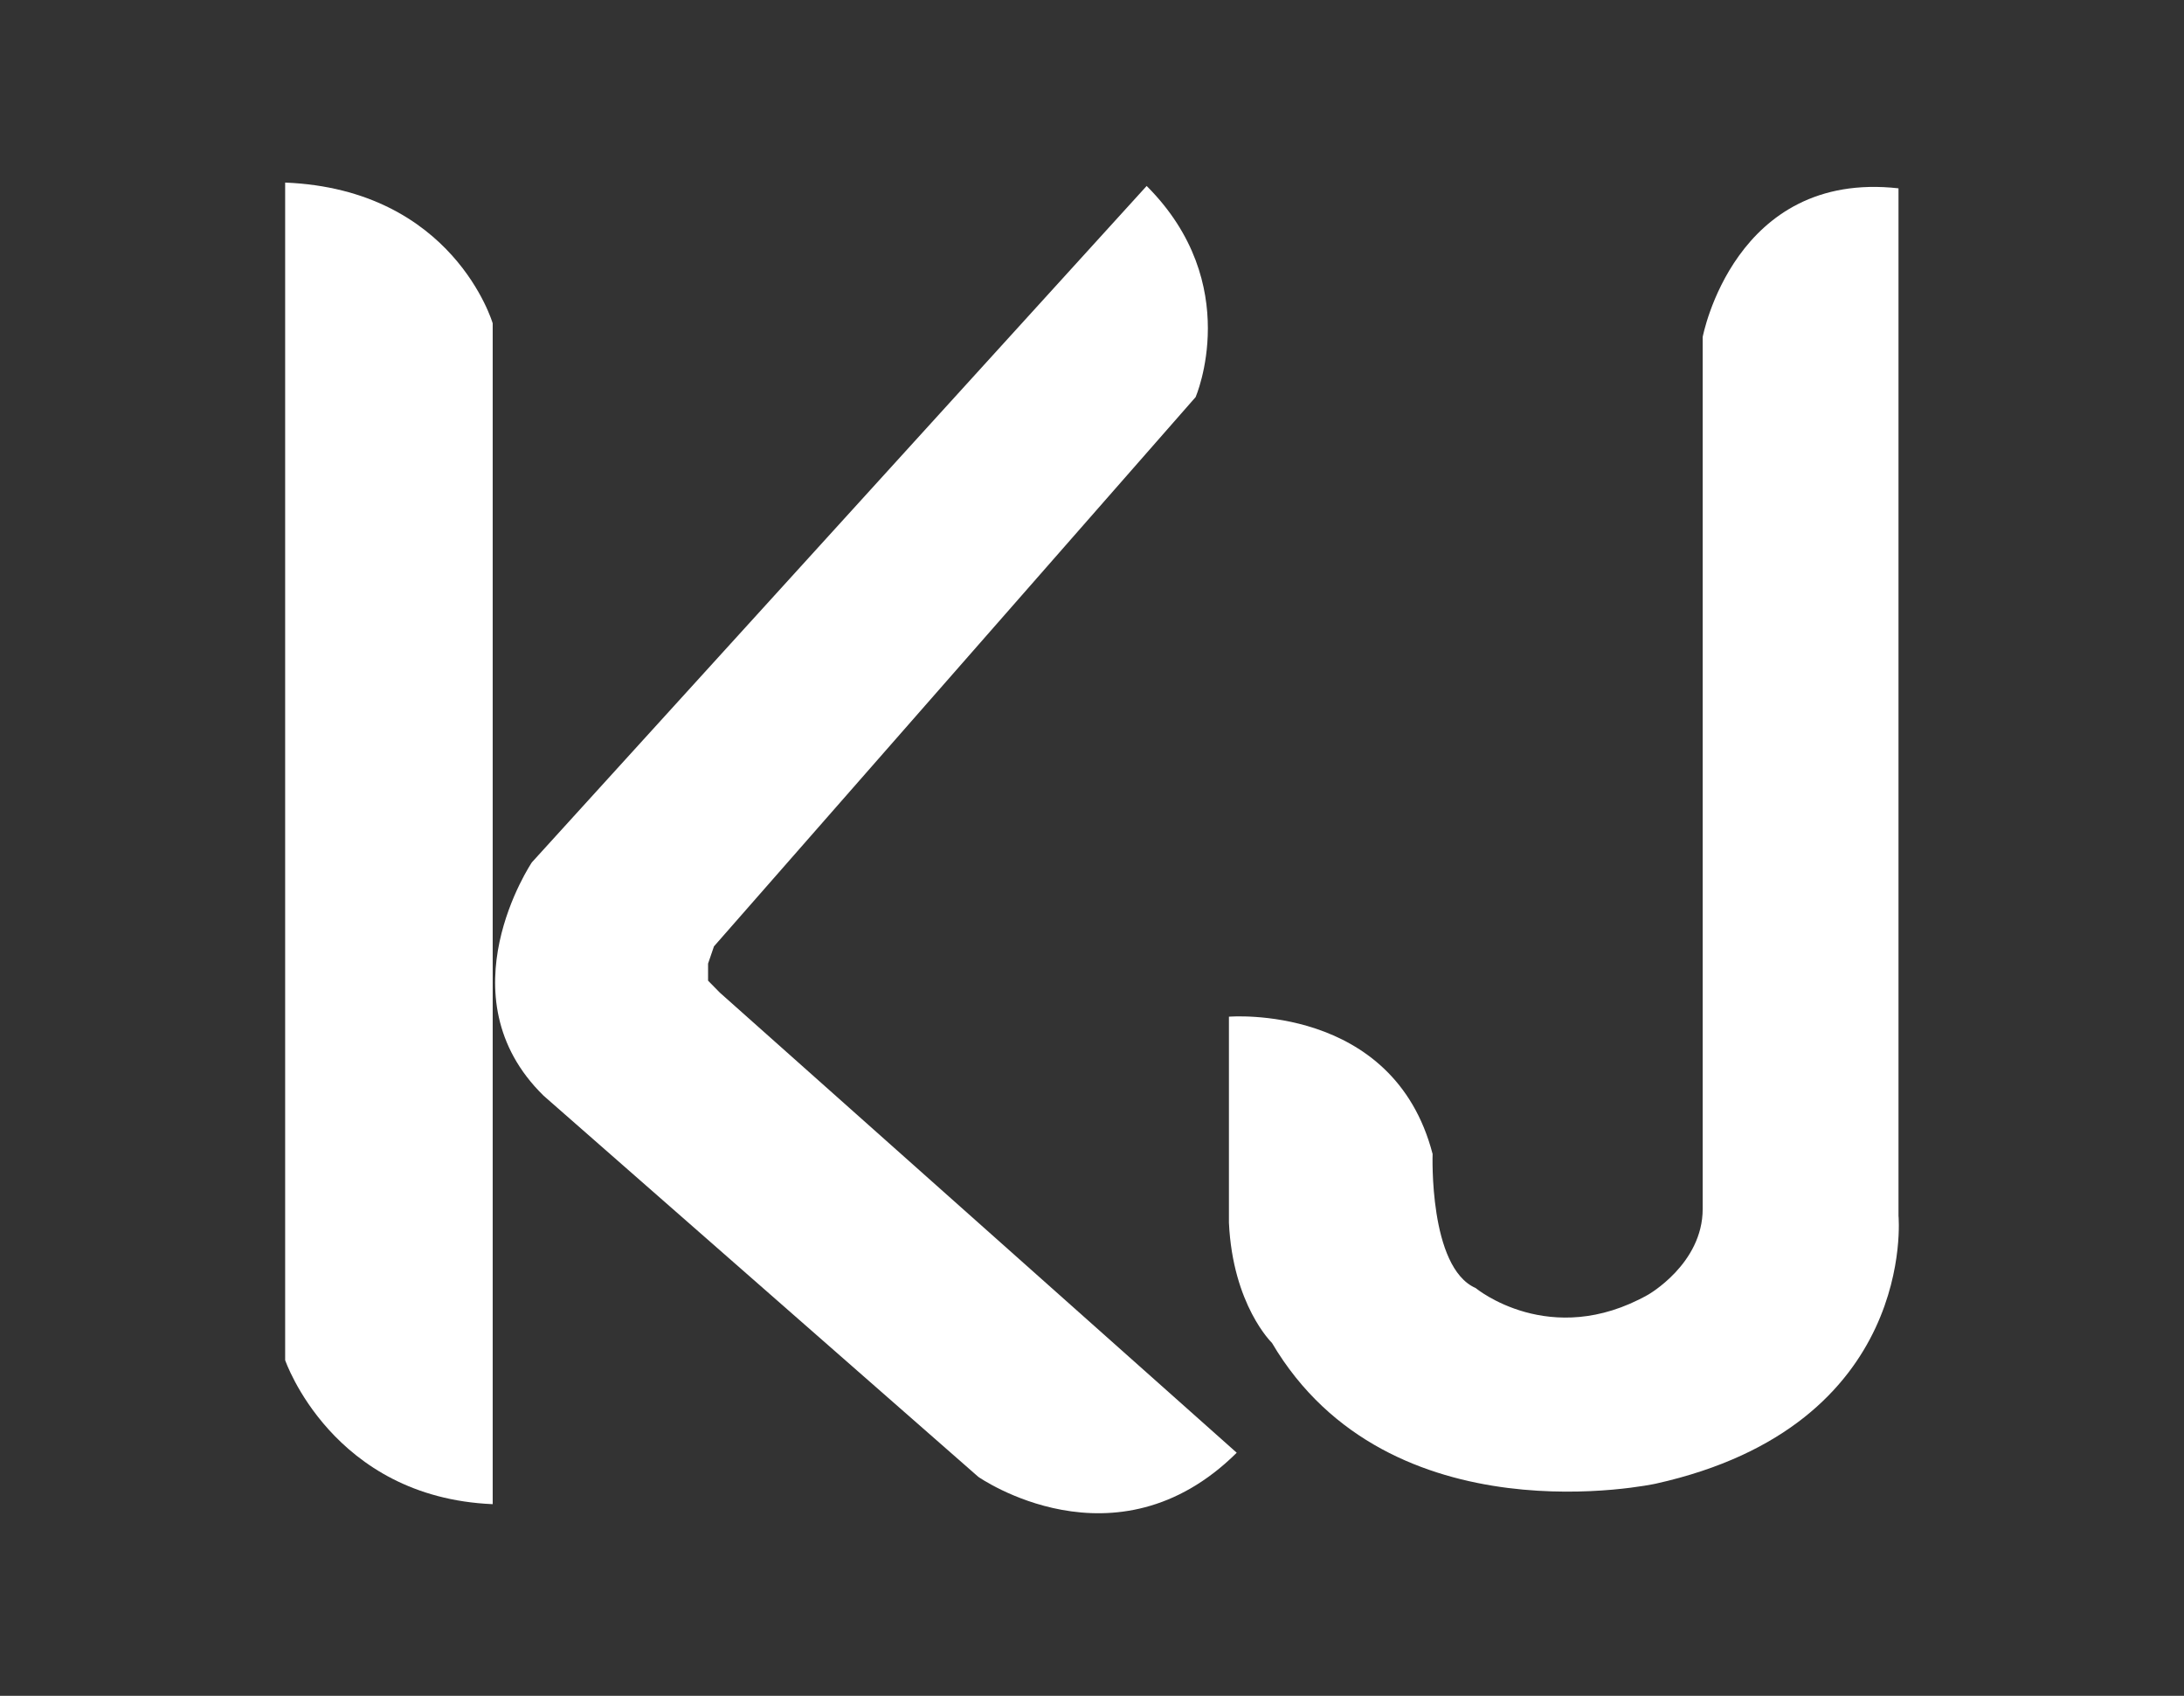
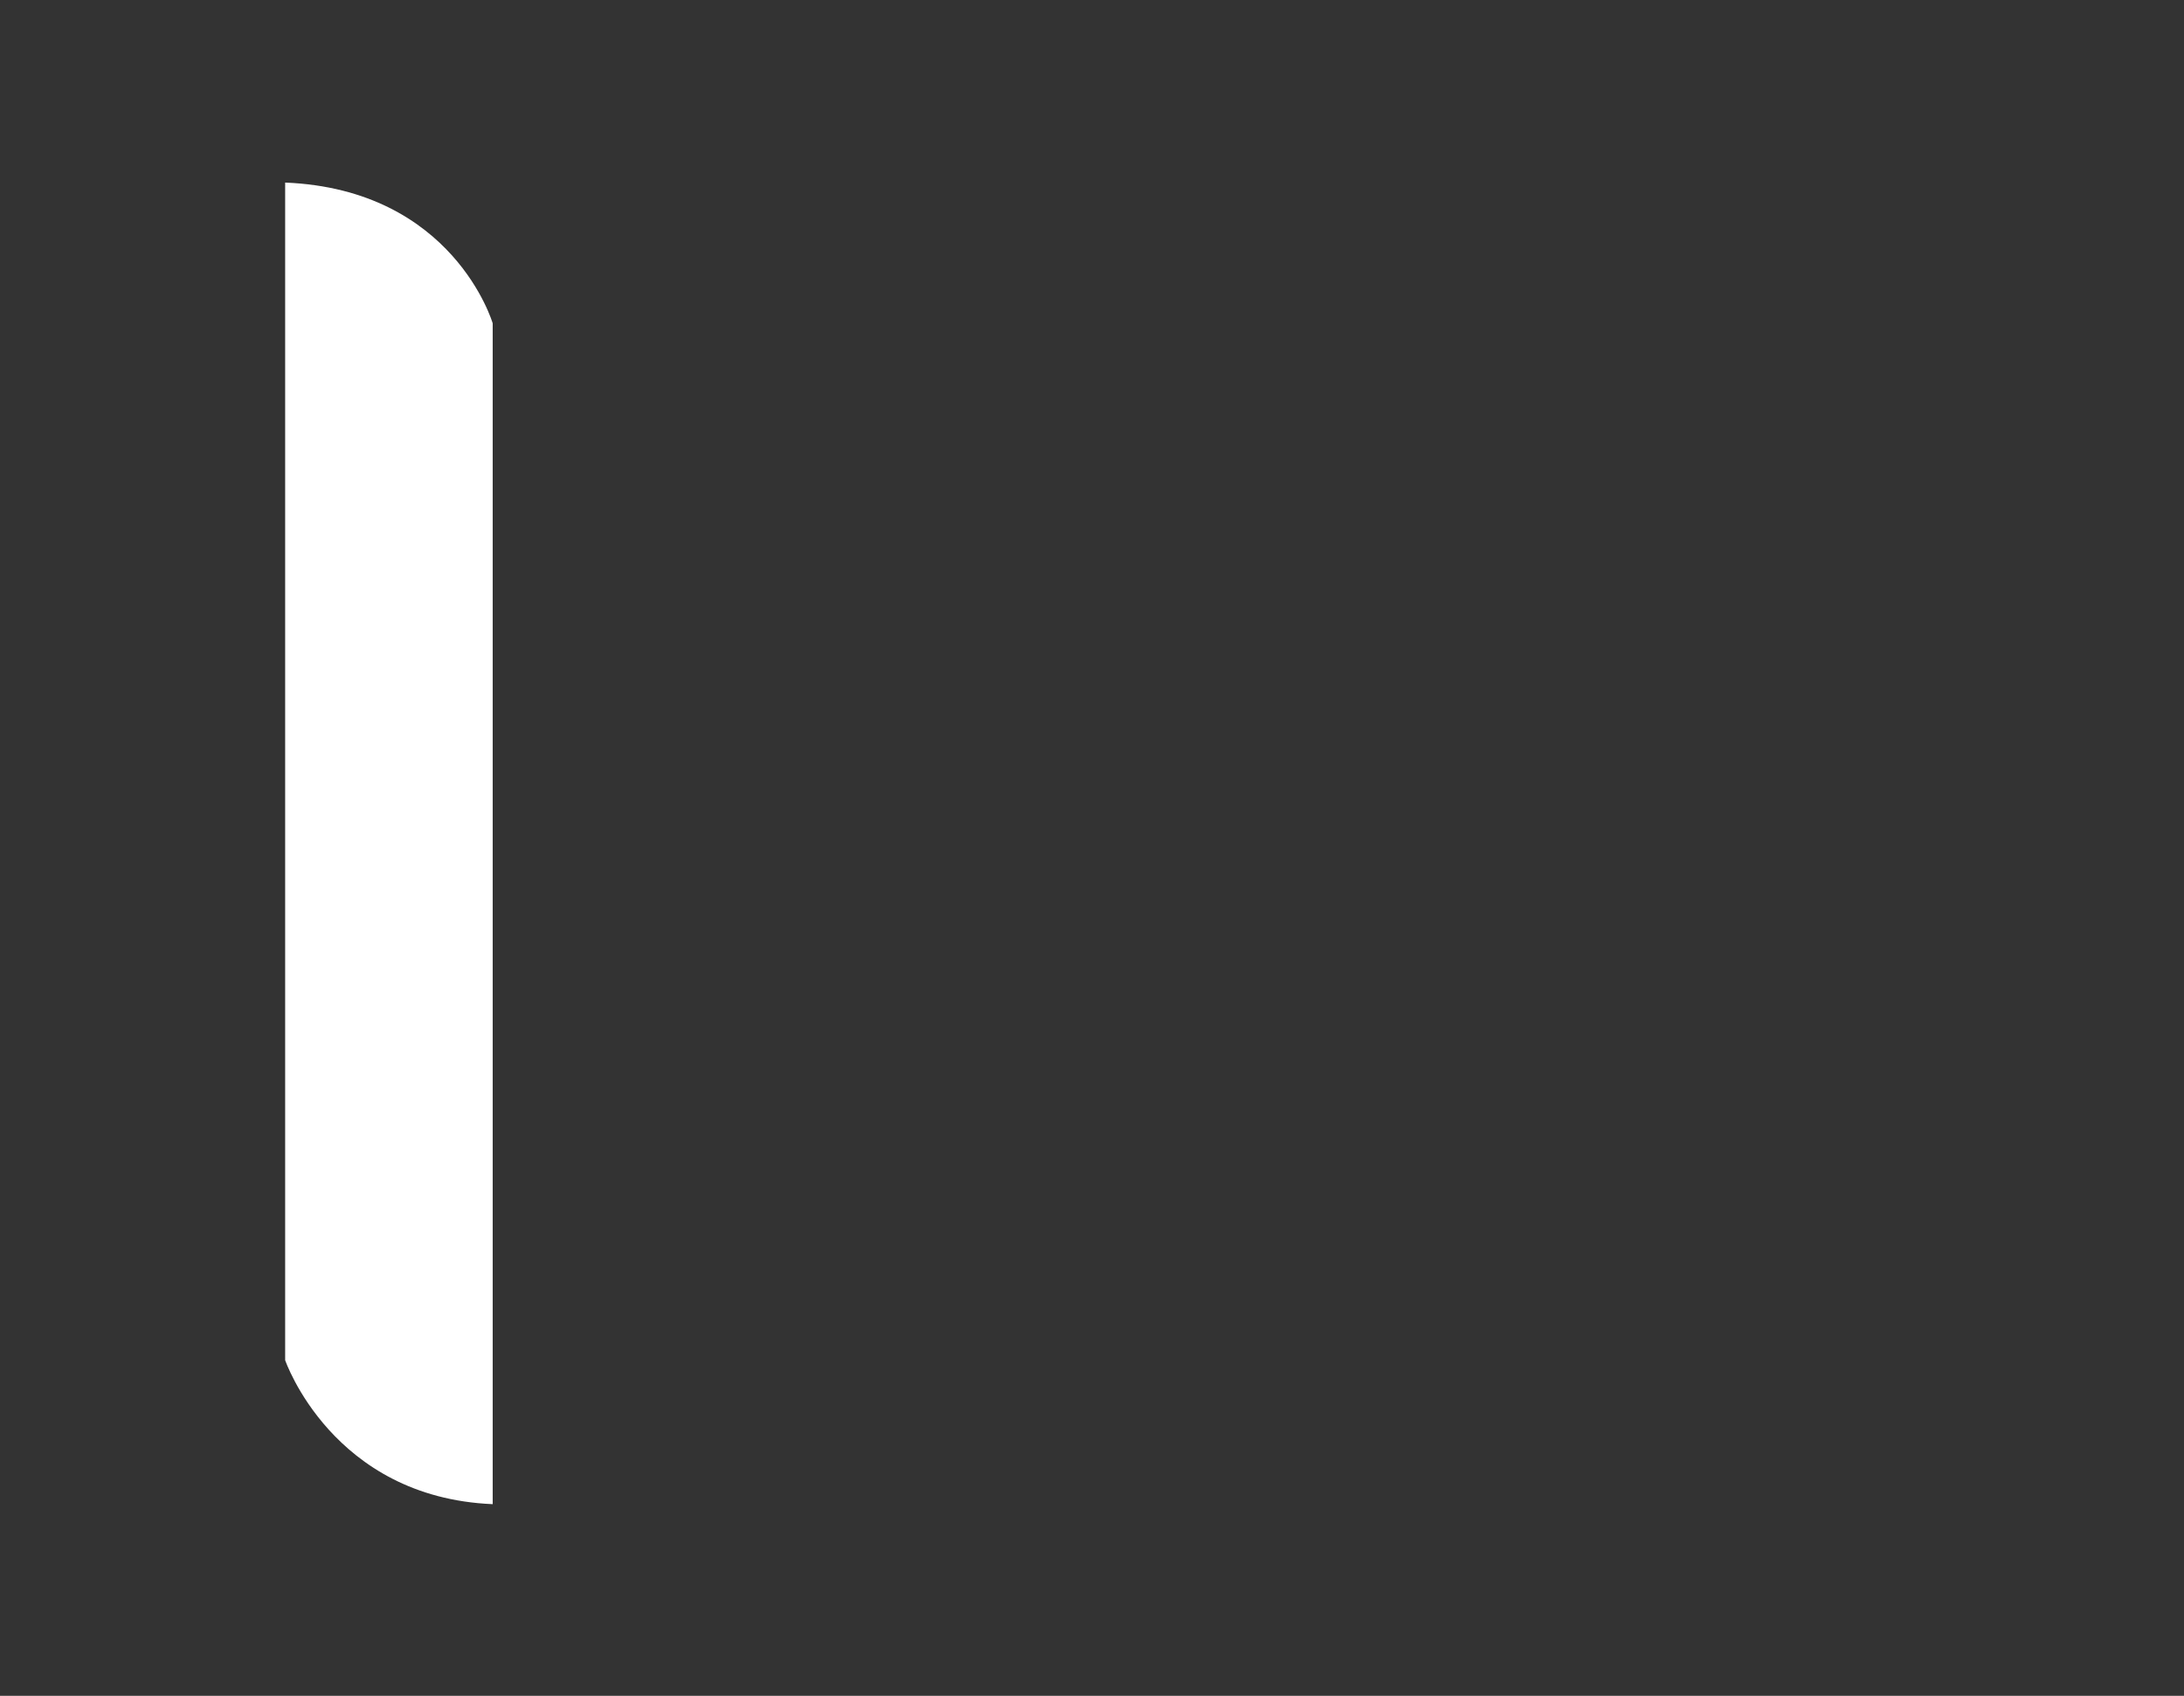
<svg xmlns="http://www.w3.org/2000/svg" version="1.1" id="레이어_1" x="0px" y="0px" width="76px" height="59px" viewBox="0 0 76 59" enable-background="new 0 0 76 59" xml:space="preserve">
  <rect x="0" y="0" width="76" height="59" fill="#333333" stroke="none" />
  <g>
-     <path fill="#FFFFFF" d="M66.065,6.552v35.749c0,0,0.682,7.289-8.447,9.318c0,0-9.268,2.031-13.356-4.898   c0,0-1.362-1.313-1.497-4.178v-7.171c0,0,5.723-0.476,7.088,4.778c0,0-0.139,3.945,1.496,4.662c0,0,2.588,2.148,5.997,0.236   c0,0,1.905-1.074,1.905-2.986V11.725C59.251,11.725,60.344,5.912,66.065,6.552z" />
    <path fill="#FFFFFF" d="M9.923,6.352v40.97c0,0,1.637,4.775,7.222,5.01V11.249C17.145,11.249,15.784,6.589,9.923,6.352z" />
-     <path fill="#FFFFFF" d="M39.902,6.47L18.508,30.003c0,0-3.133,4.654,0.409,8.119l15.126,13.259c0,0,4.77,3.346,8.993-0.838   L25.05,34.536l-0.41-0.417v-0.594l0.205-0.599l16.762-19.112C41.606,13.814,43.31,9.876,39.902,6.47L39.902,6.47z" />
  </g>
</svg>